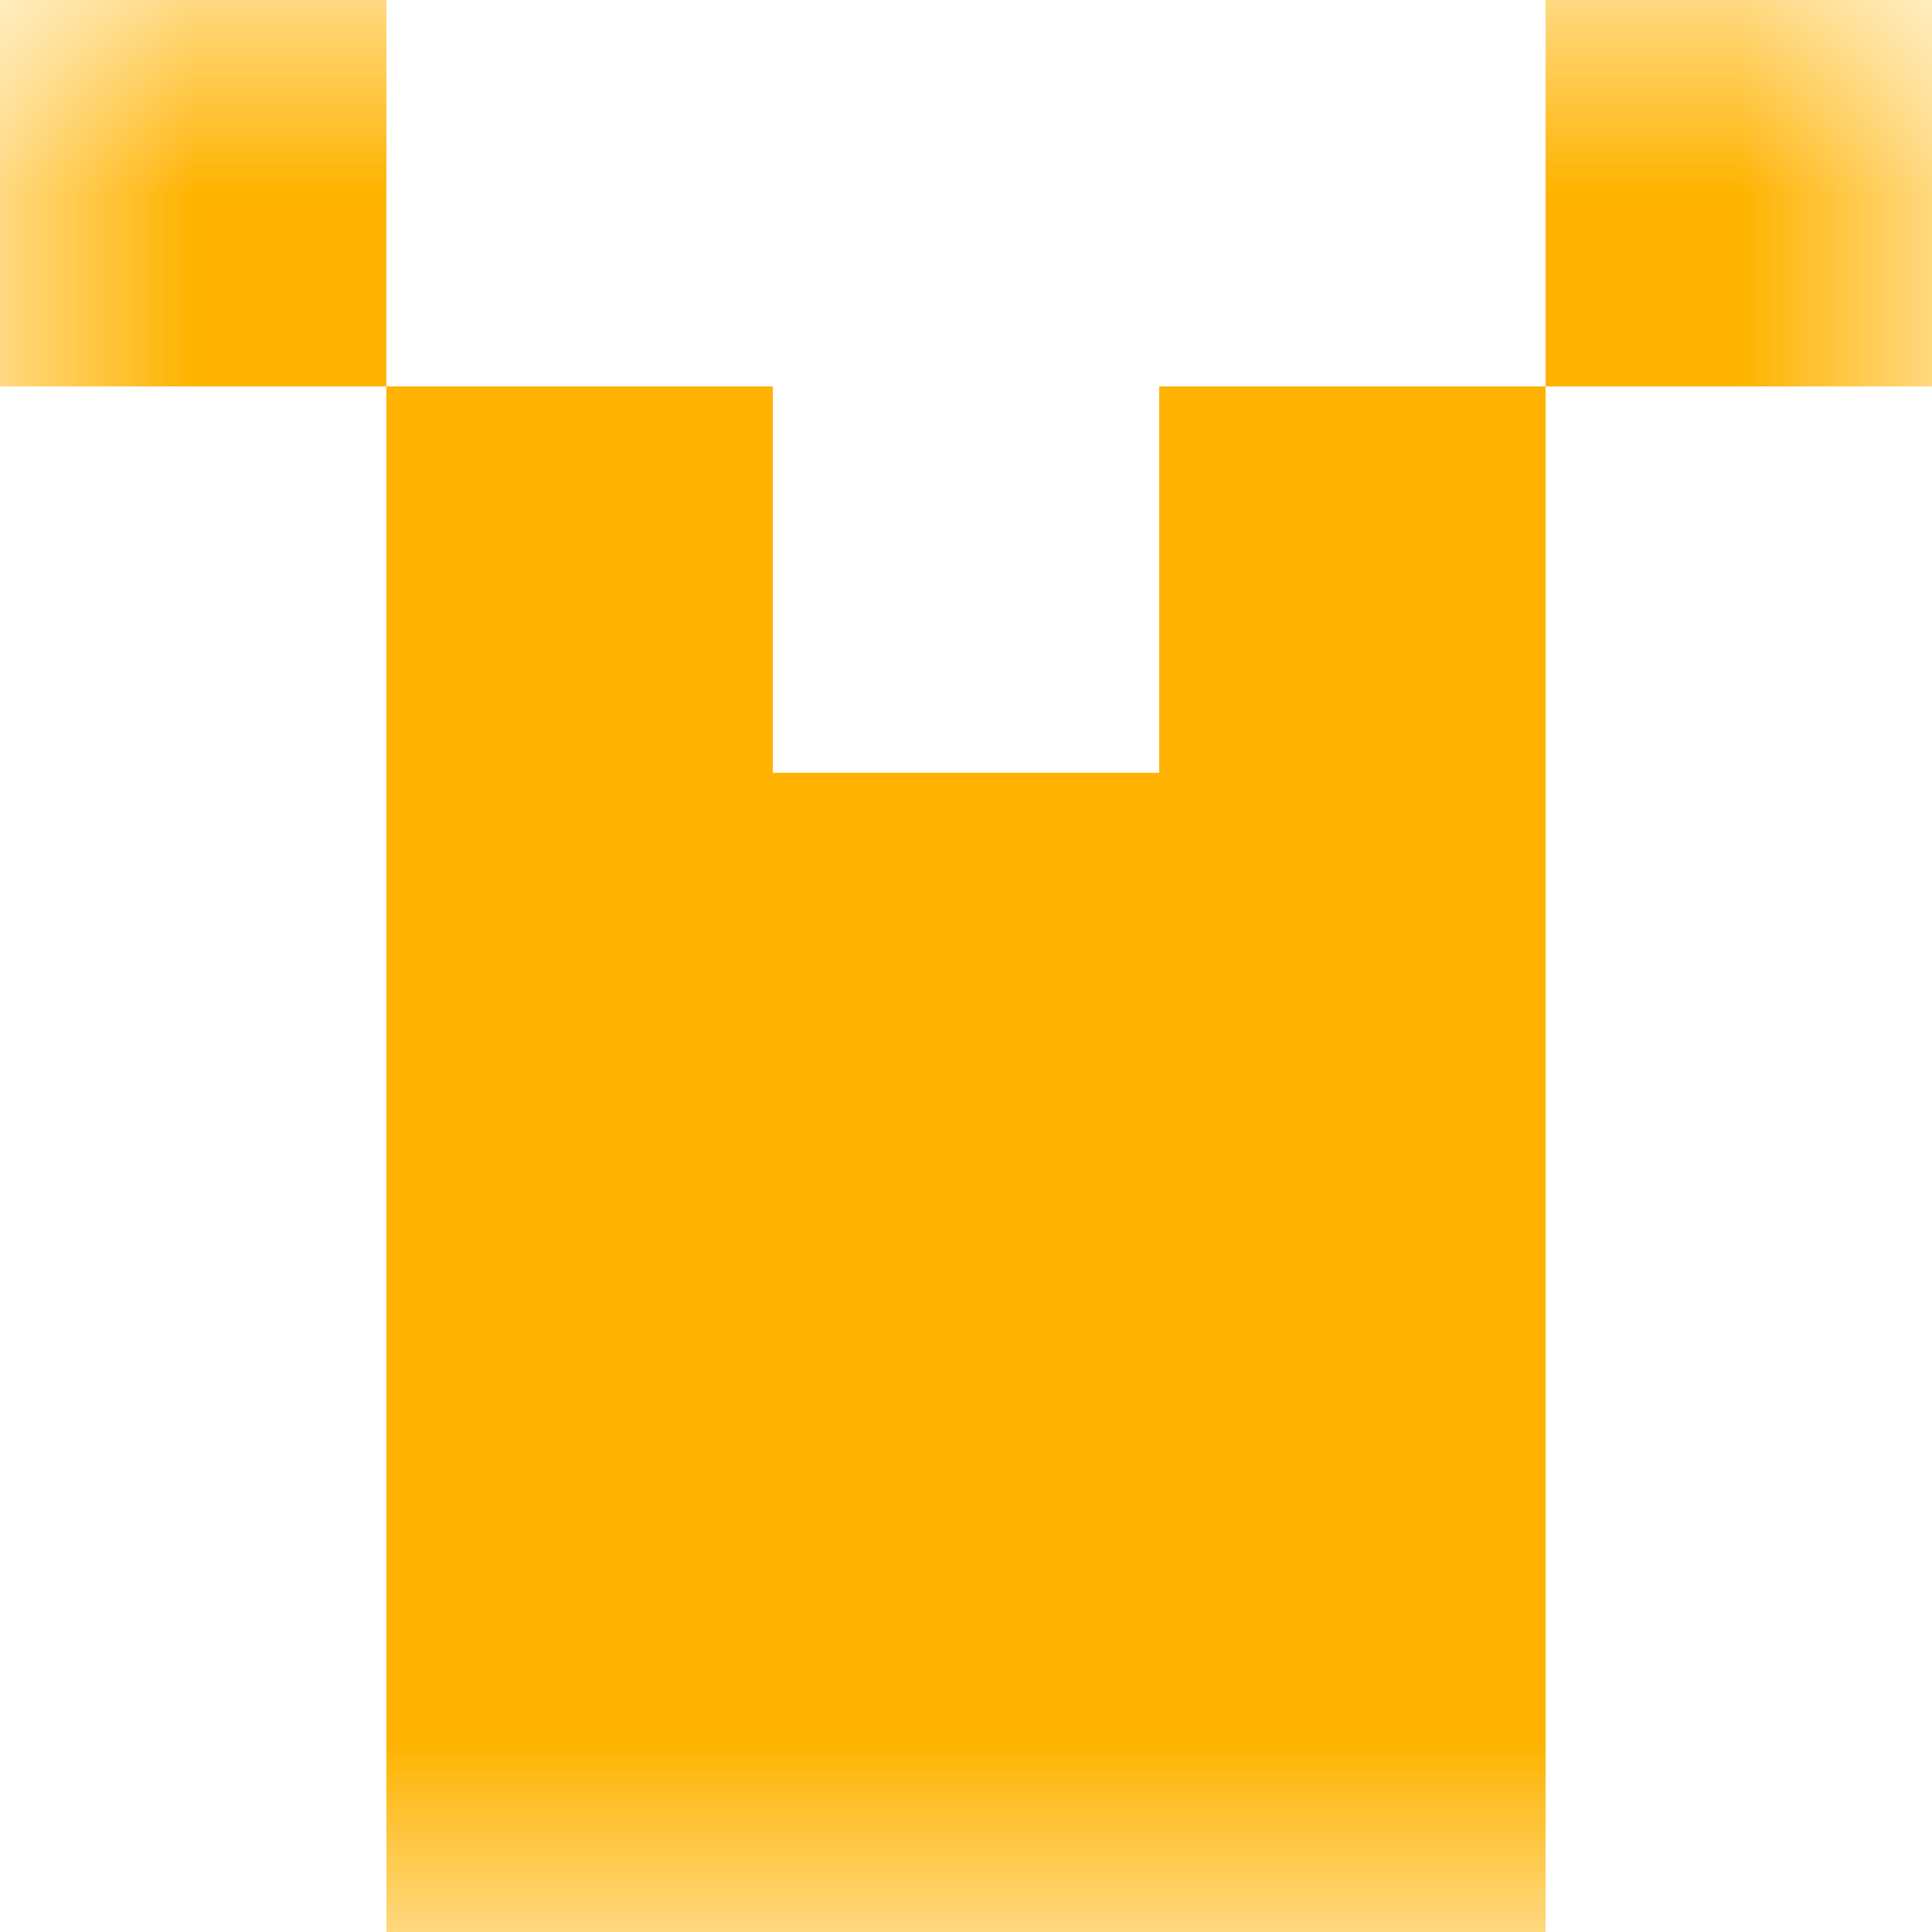
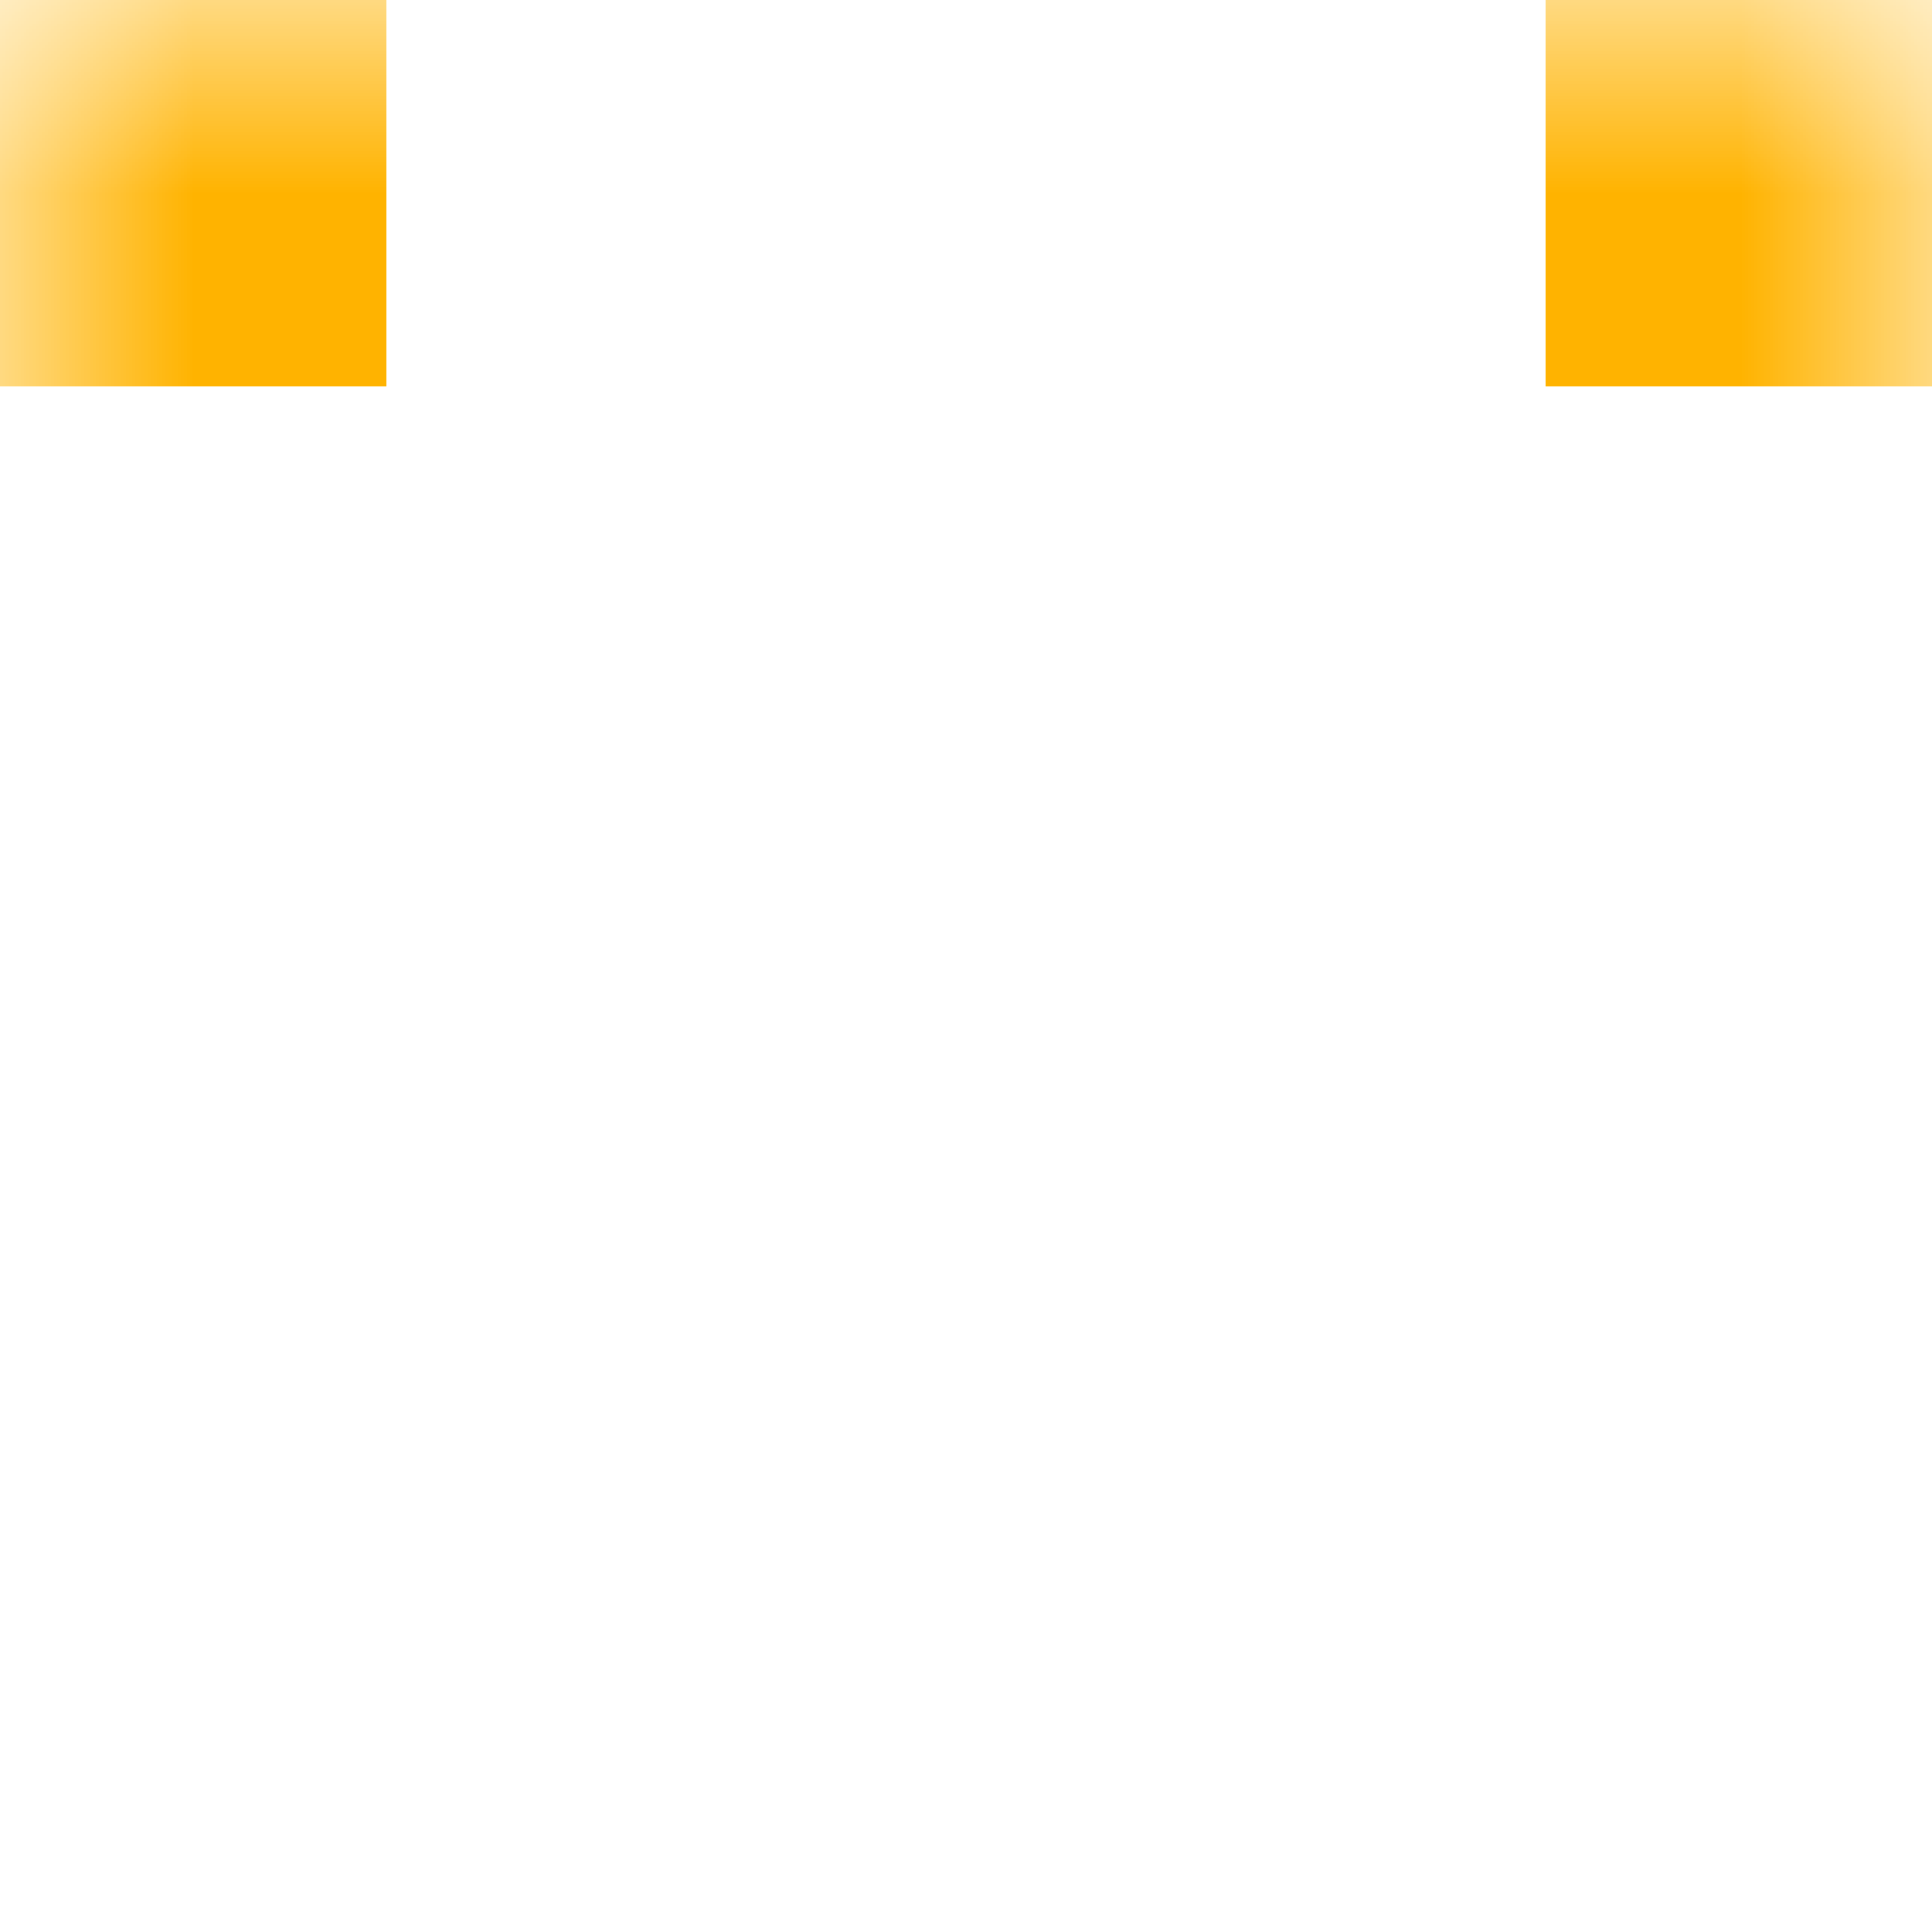
<svg xmlns="http://www.w3.org/2000/svg" viewBox="0 0 5 5" fill="none" shape-rendering="crispEdges">
  <mask id="viewboxMask">
    <rect width="5" height="5" rx="0" ry="0" x="0" y="0" fill="#fff" />
  </mask>
  <g mask="url(#viewboxMask)">
    <path d="M1 0H0v1h1V0ZM5 0H4v1h1V0Z" fill="#ffb300" />
-     <path d="M2 1H1v1h1V1ZM4 1H3v1h1V1Z" fill="#ffb300" />
-     <path fill="#ffb300" d="M1 2h3v1H1z" />
-     <path fill="#ffb300" d="M1 3h3v1H1z" />
-     <path fill="#ffb300" d="M1 4h3v1H1z" />
  </g>
</svg>